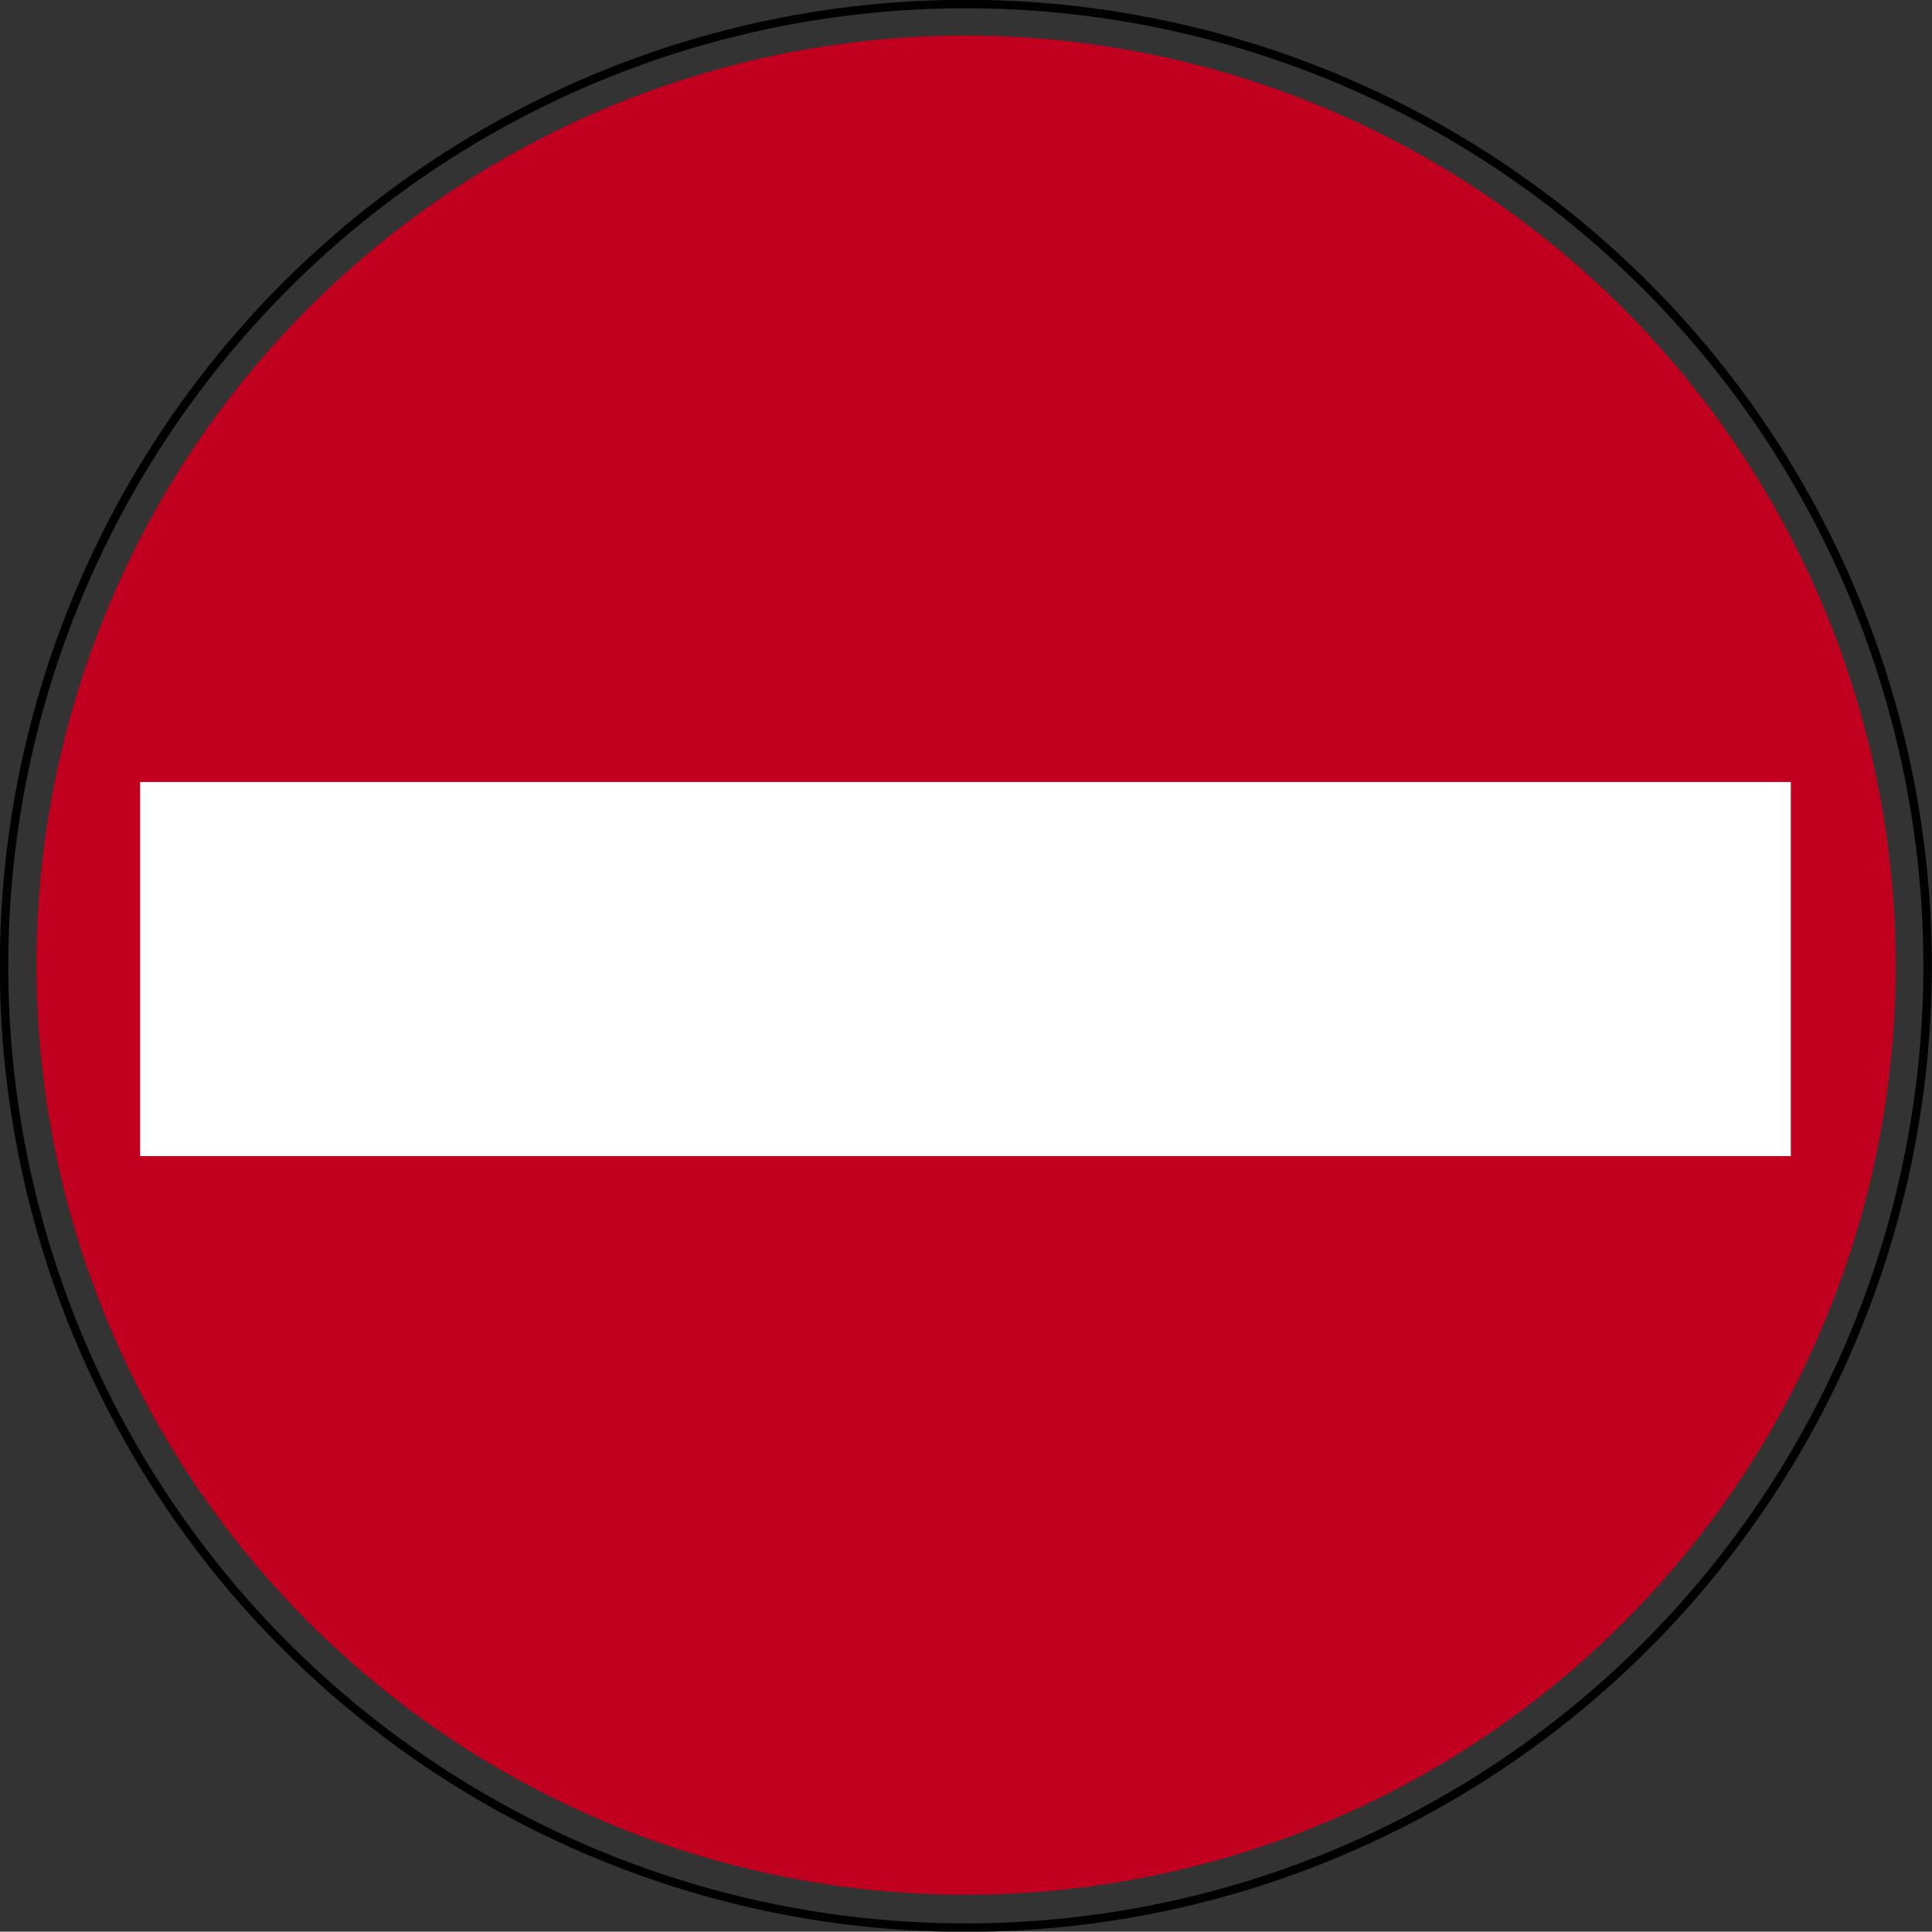
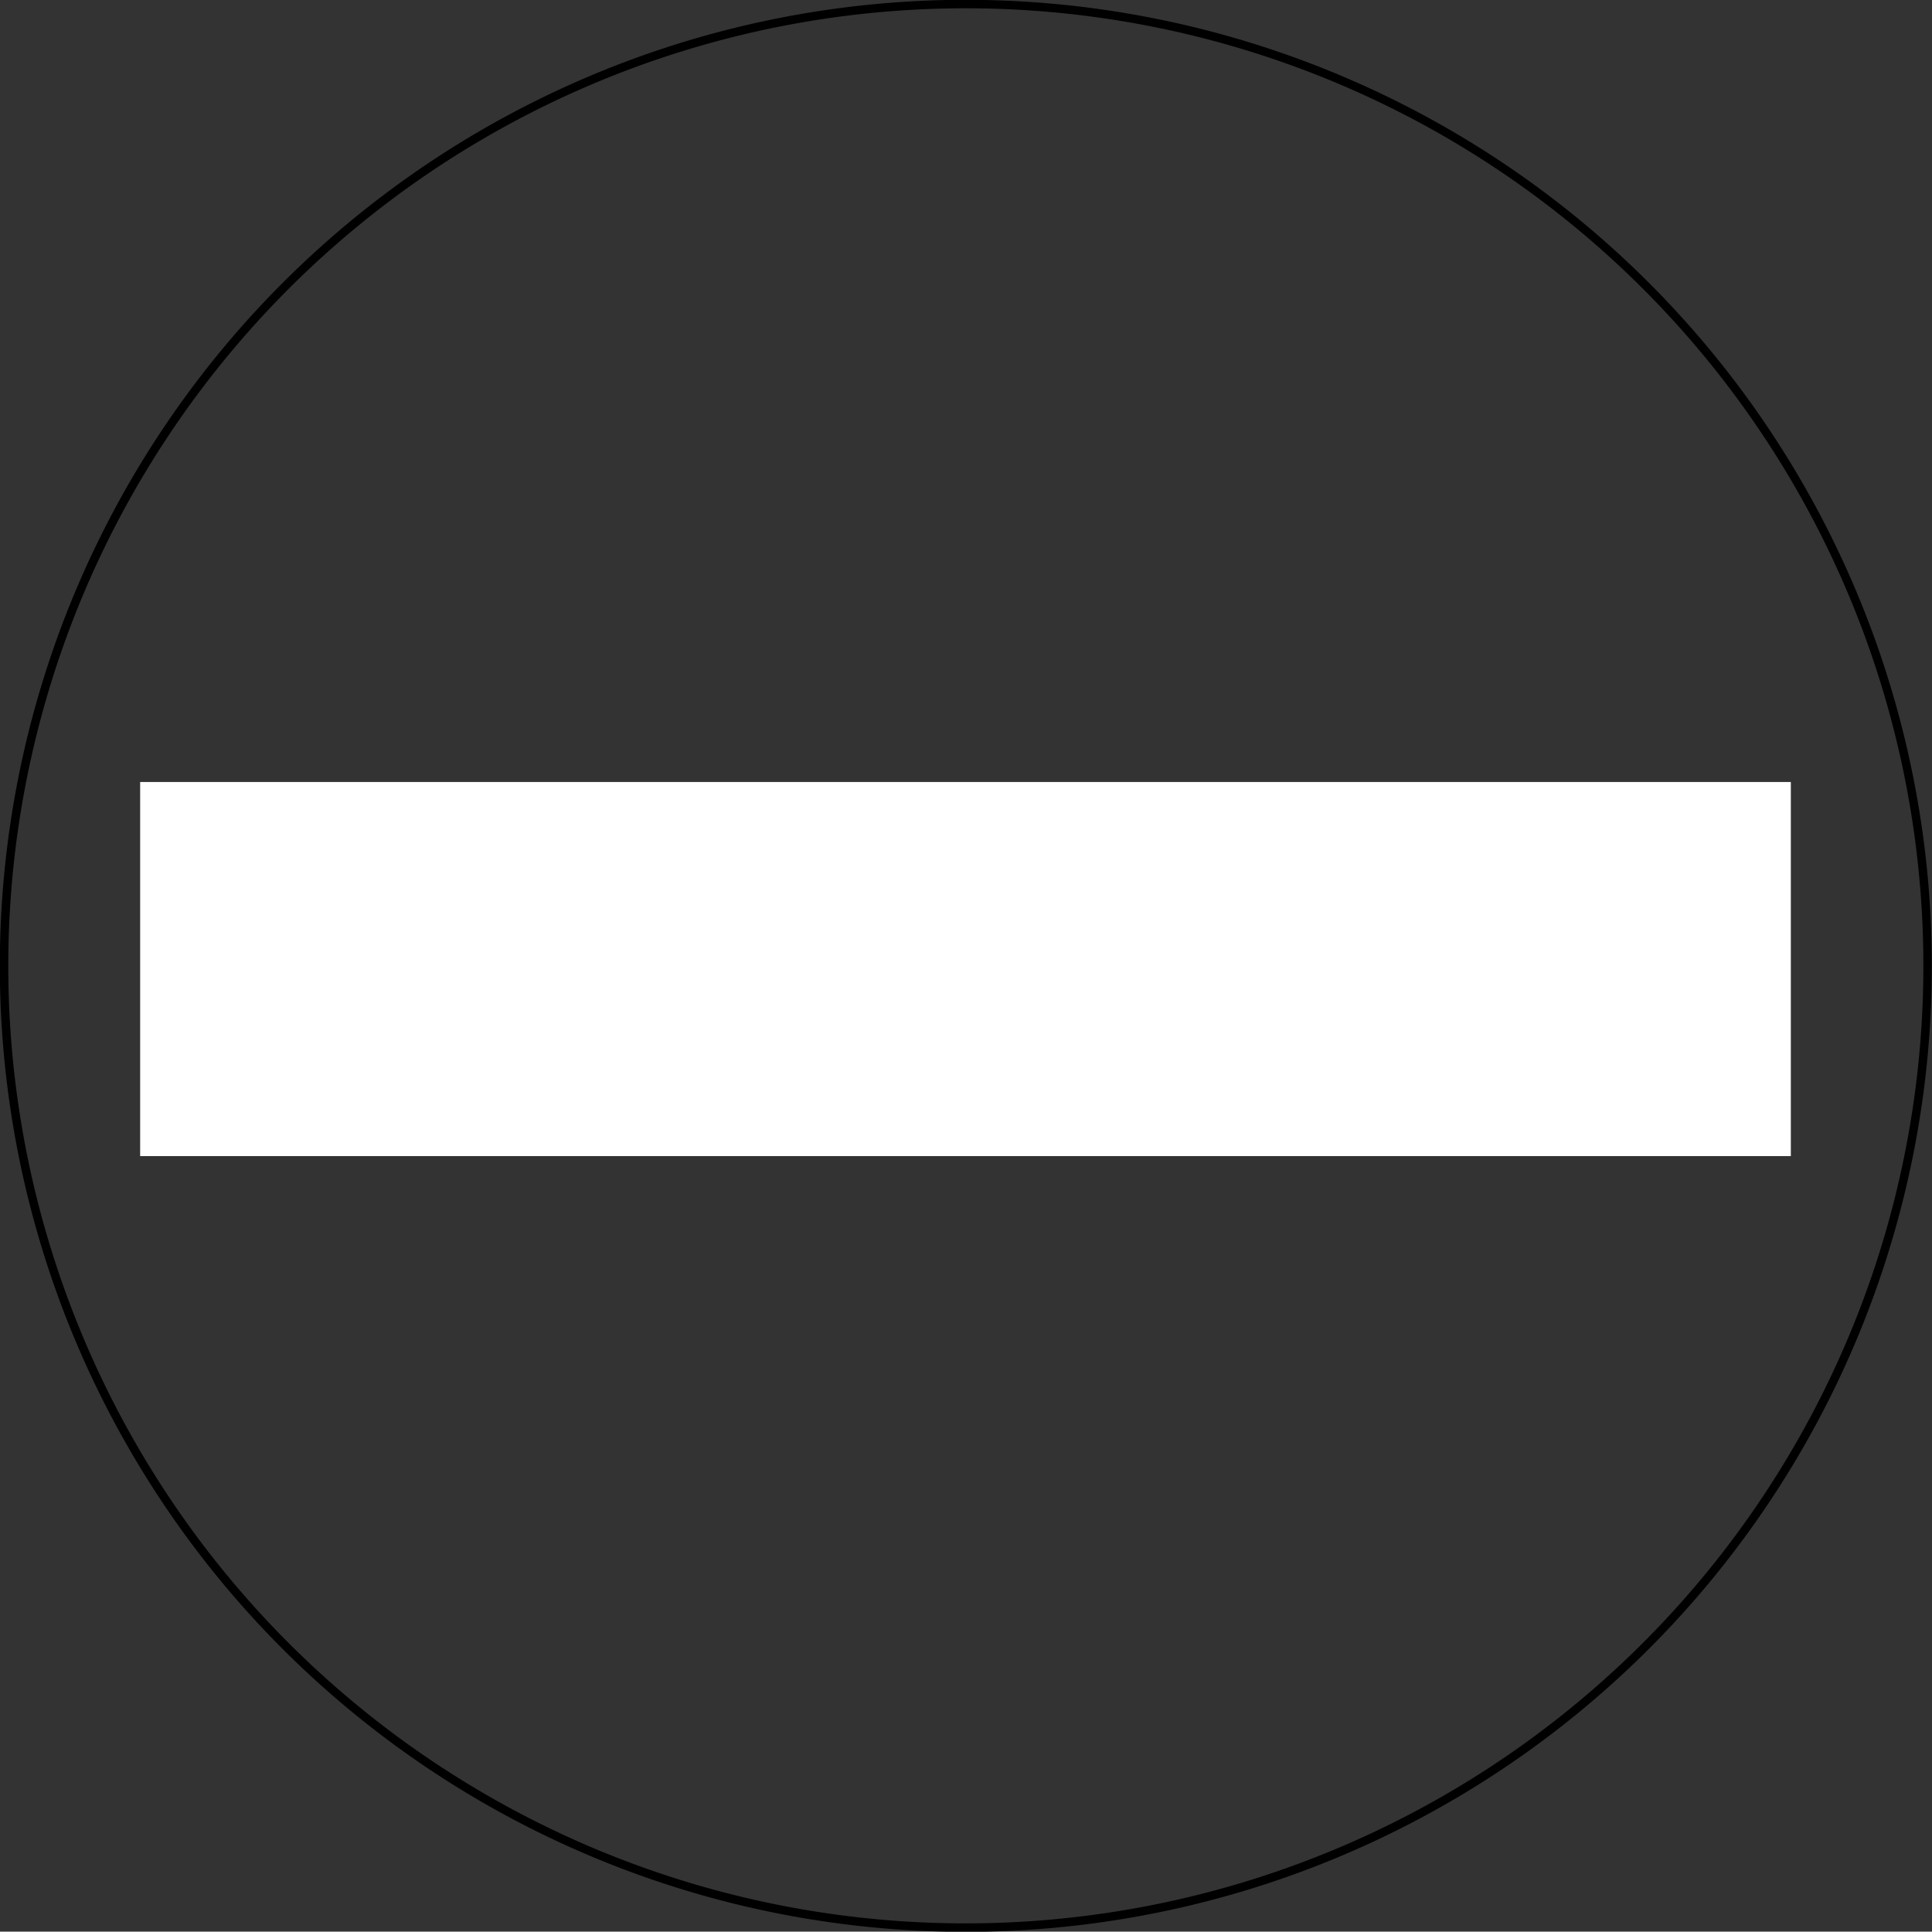
<svg xmlns="http://www.w3.org/2000/svg" viewBox="0 0 57.07 57.06">
  <rect x="0" y="0" width="57.07" height="57.06" fill="#333333" stroke="none" />
  <defs>
    <style>.cls-1,.cls-3{fill:none;}.cls-2{clip-path:url(#clip-path);}.cls-3{stroke:#000;stroke-miterlimit:3.86;stroke-width:0.25px;}.cls-4{fill:#c1001f;fill-rule:evenodd;}.cls-5{fill:#fff;}</style>
    <clipPath id="clip-path" transform="translate(0 0)">
      <rect class="cls-1" width="57.07" height="57.07" />
    </clipPath>
  </defs>
  <g id="Layer_2" data-name="Layer 2">
    <g id="Layer_1-2" data-name="Layer 1">
      <g class="cls-2">
-         <path class="cls-3" d="M.12,28.53A28.41,28.41,0,1,1,28.53,56.94,28.4,28.4,0,0,1,.12,28.53Z" transform="translate(0 0)" />
+         <path class="cls-3" d="M.12,28.53A28.41,28.41,0,1,1,28.53,56.94,28.4,28.4,0,0,1,.12,28.53" transform="translate(0 0)" />
      </g>
-       <path class="cls-4" d="M56,28.5A27.46,27.46,0,1,1,28.55,1.05,27.5,27.5,0,0,1,56,28.5" transform="translate(0 0)" />
      <rect class="cls-5" x="4.14" y="23.1" width="48.76" height="11.05" />
    </g>
  </g>
</svg>